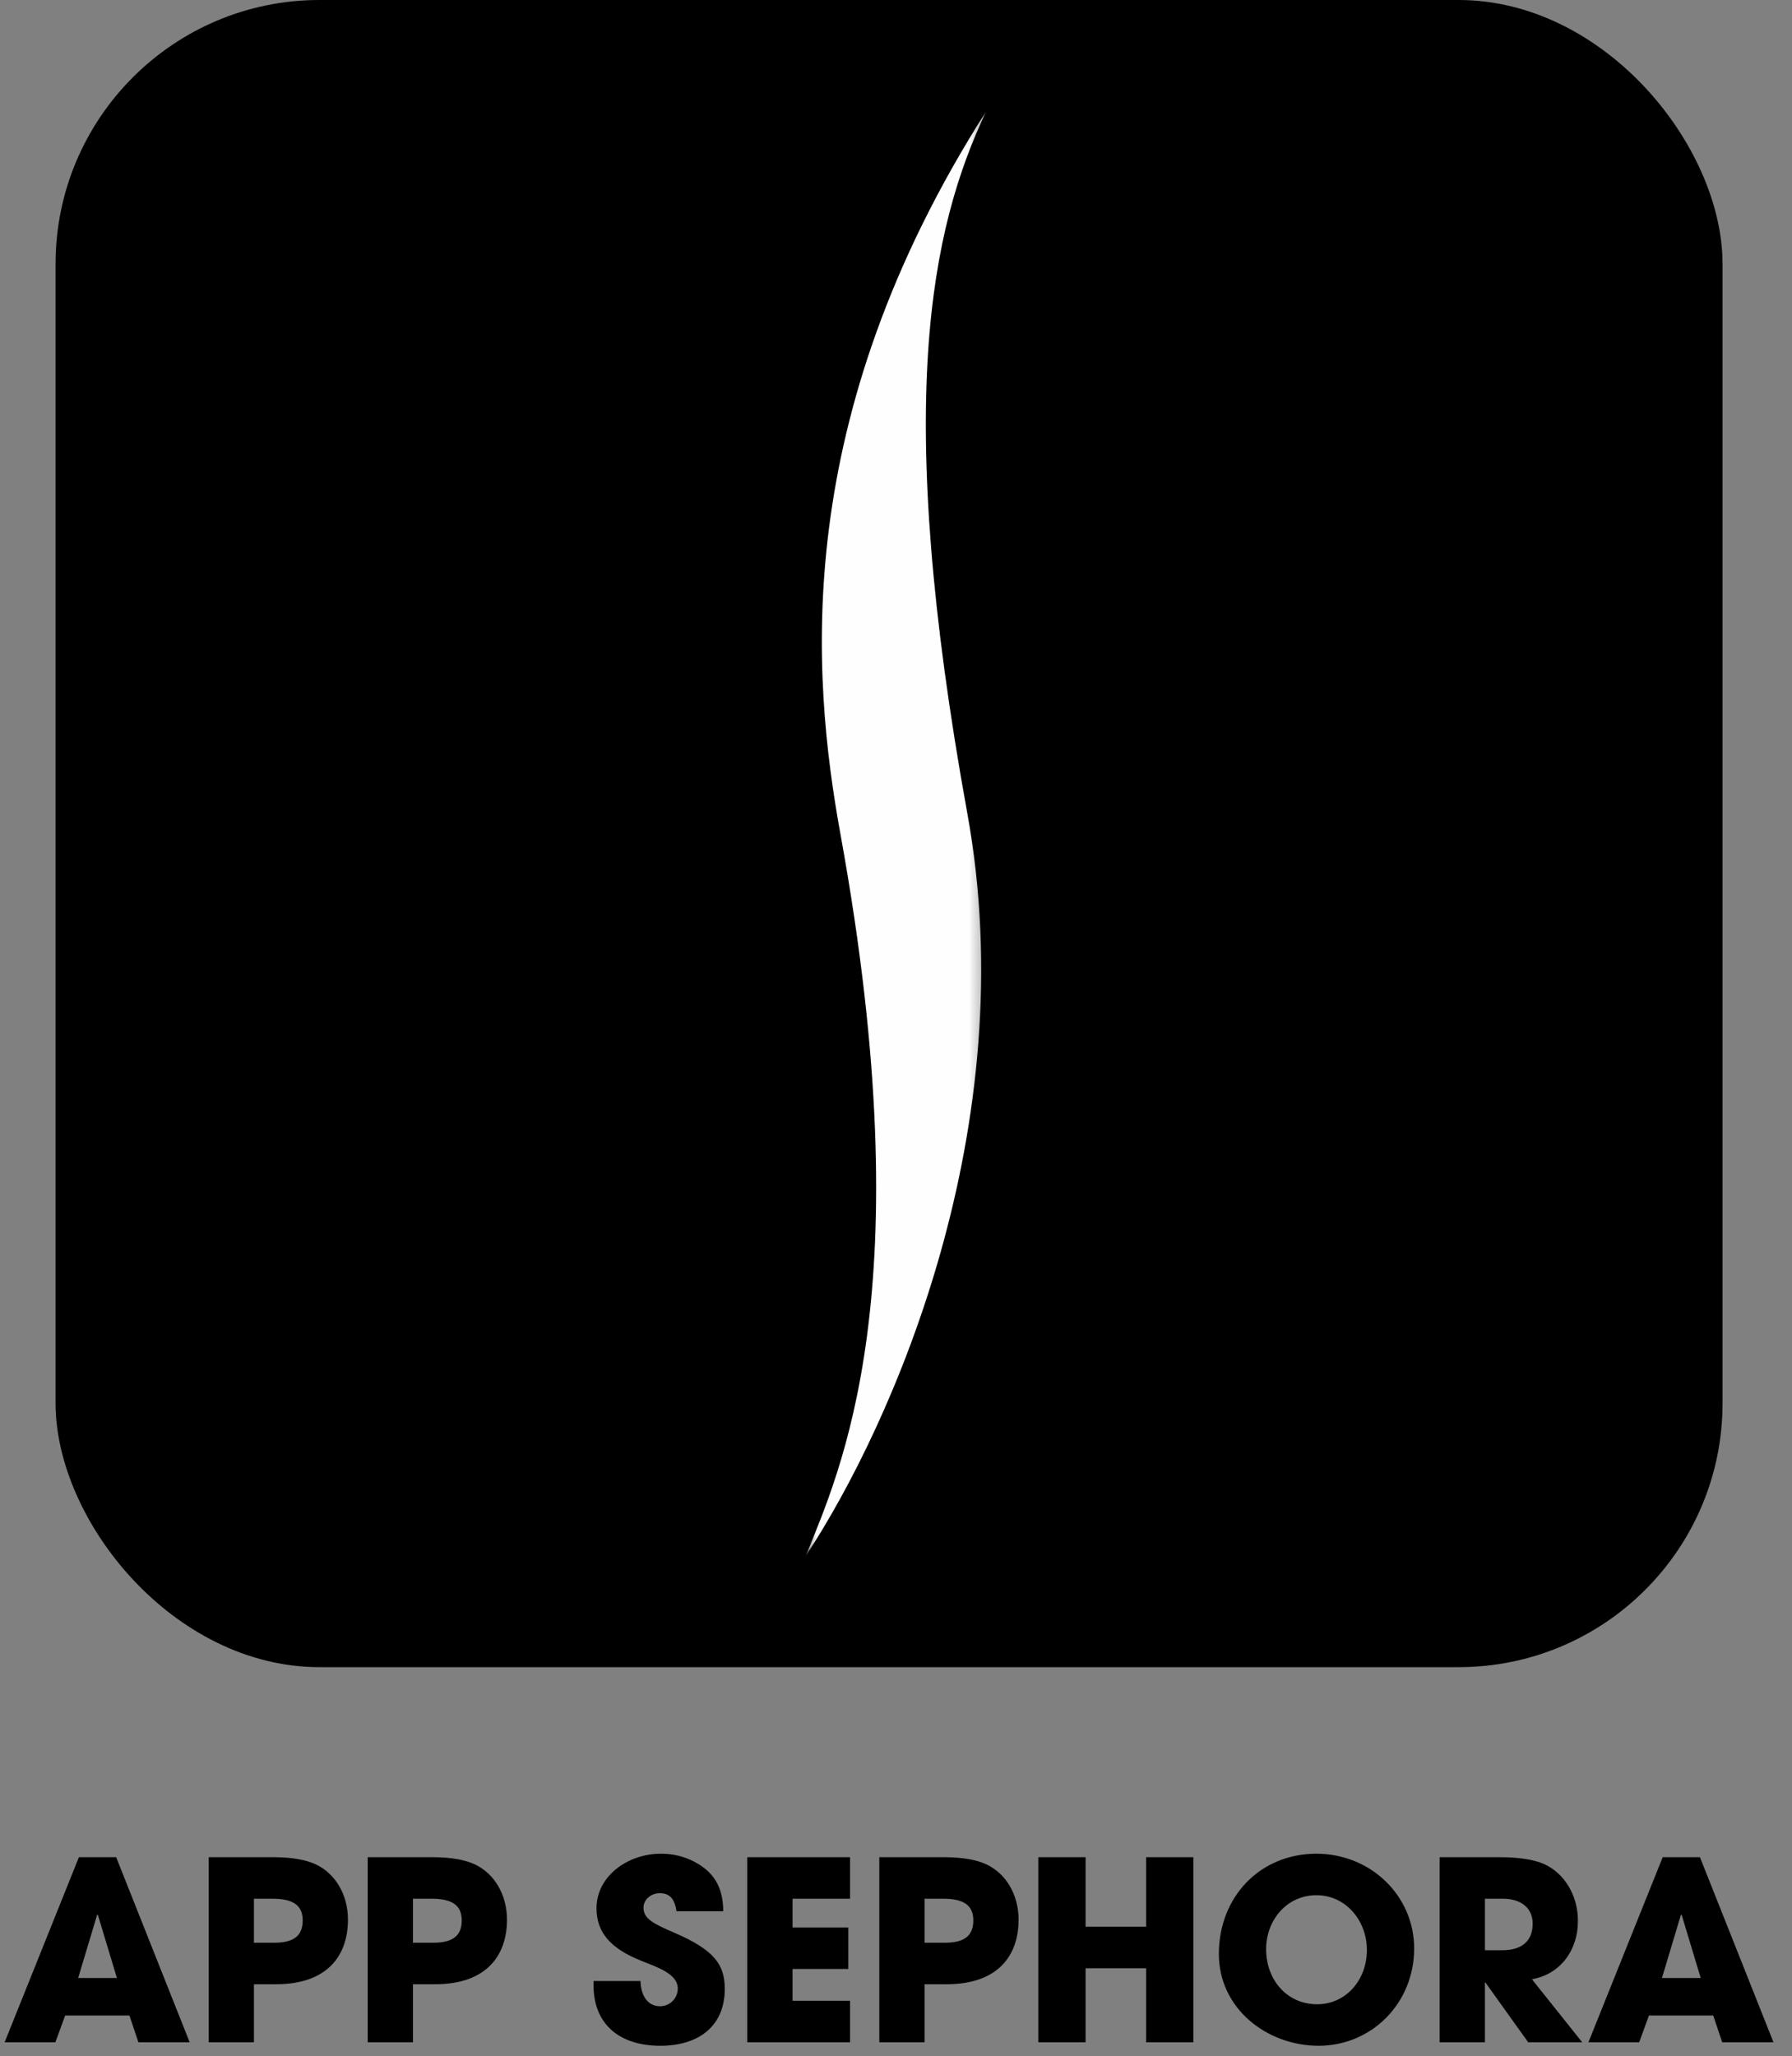
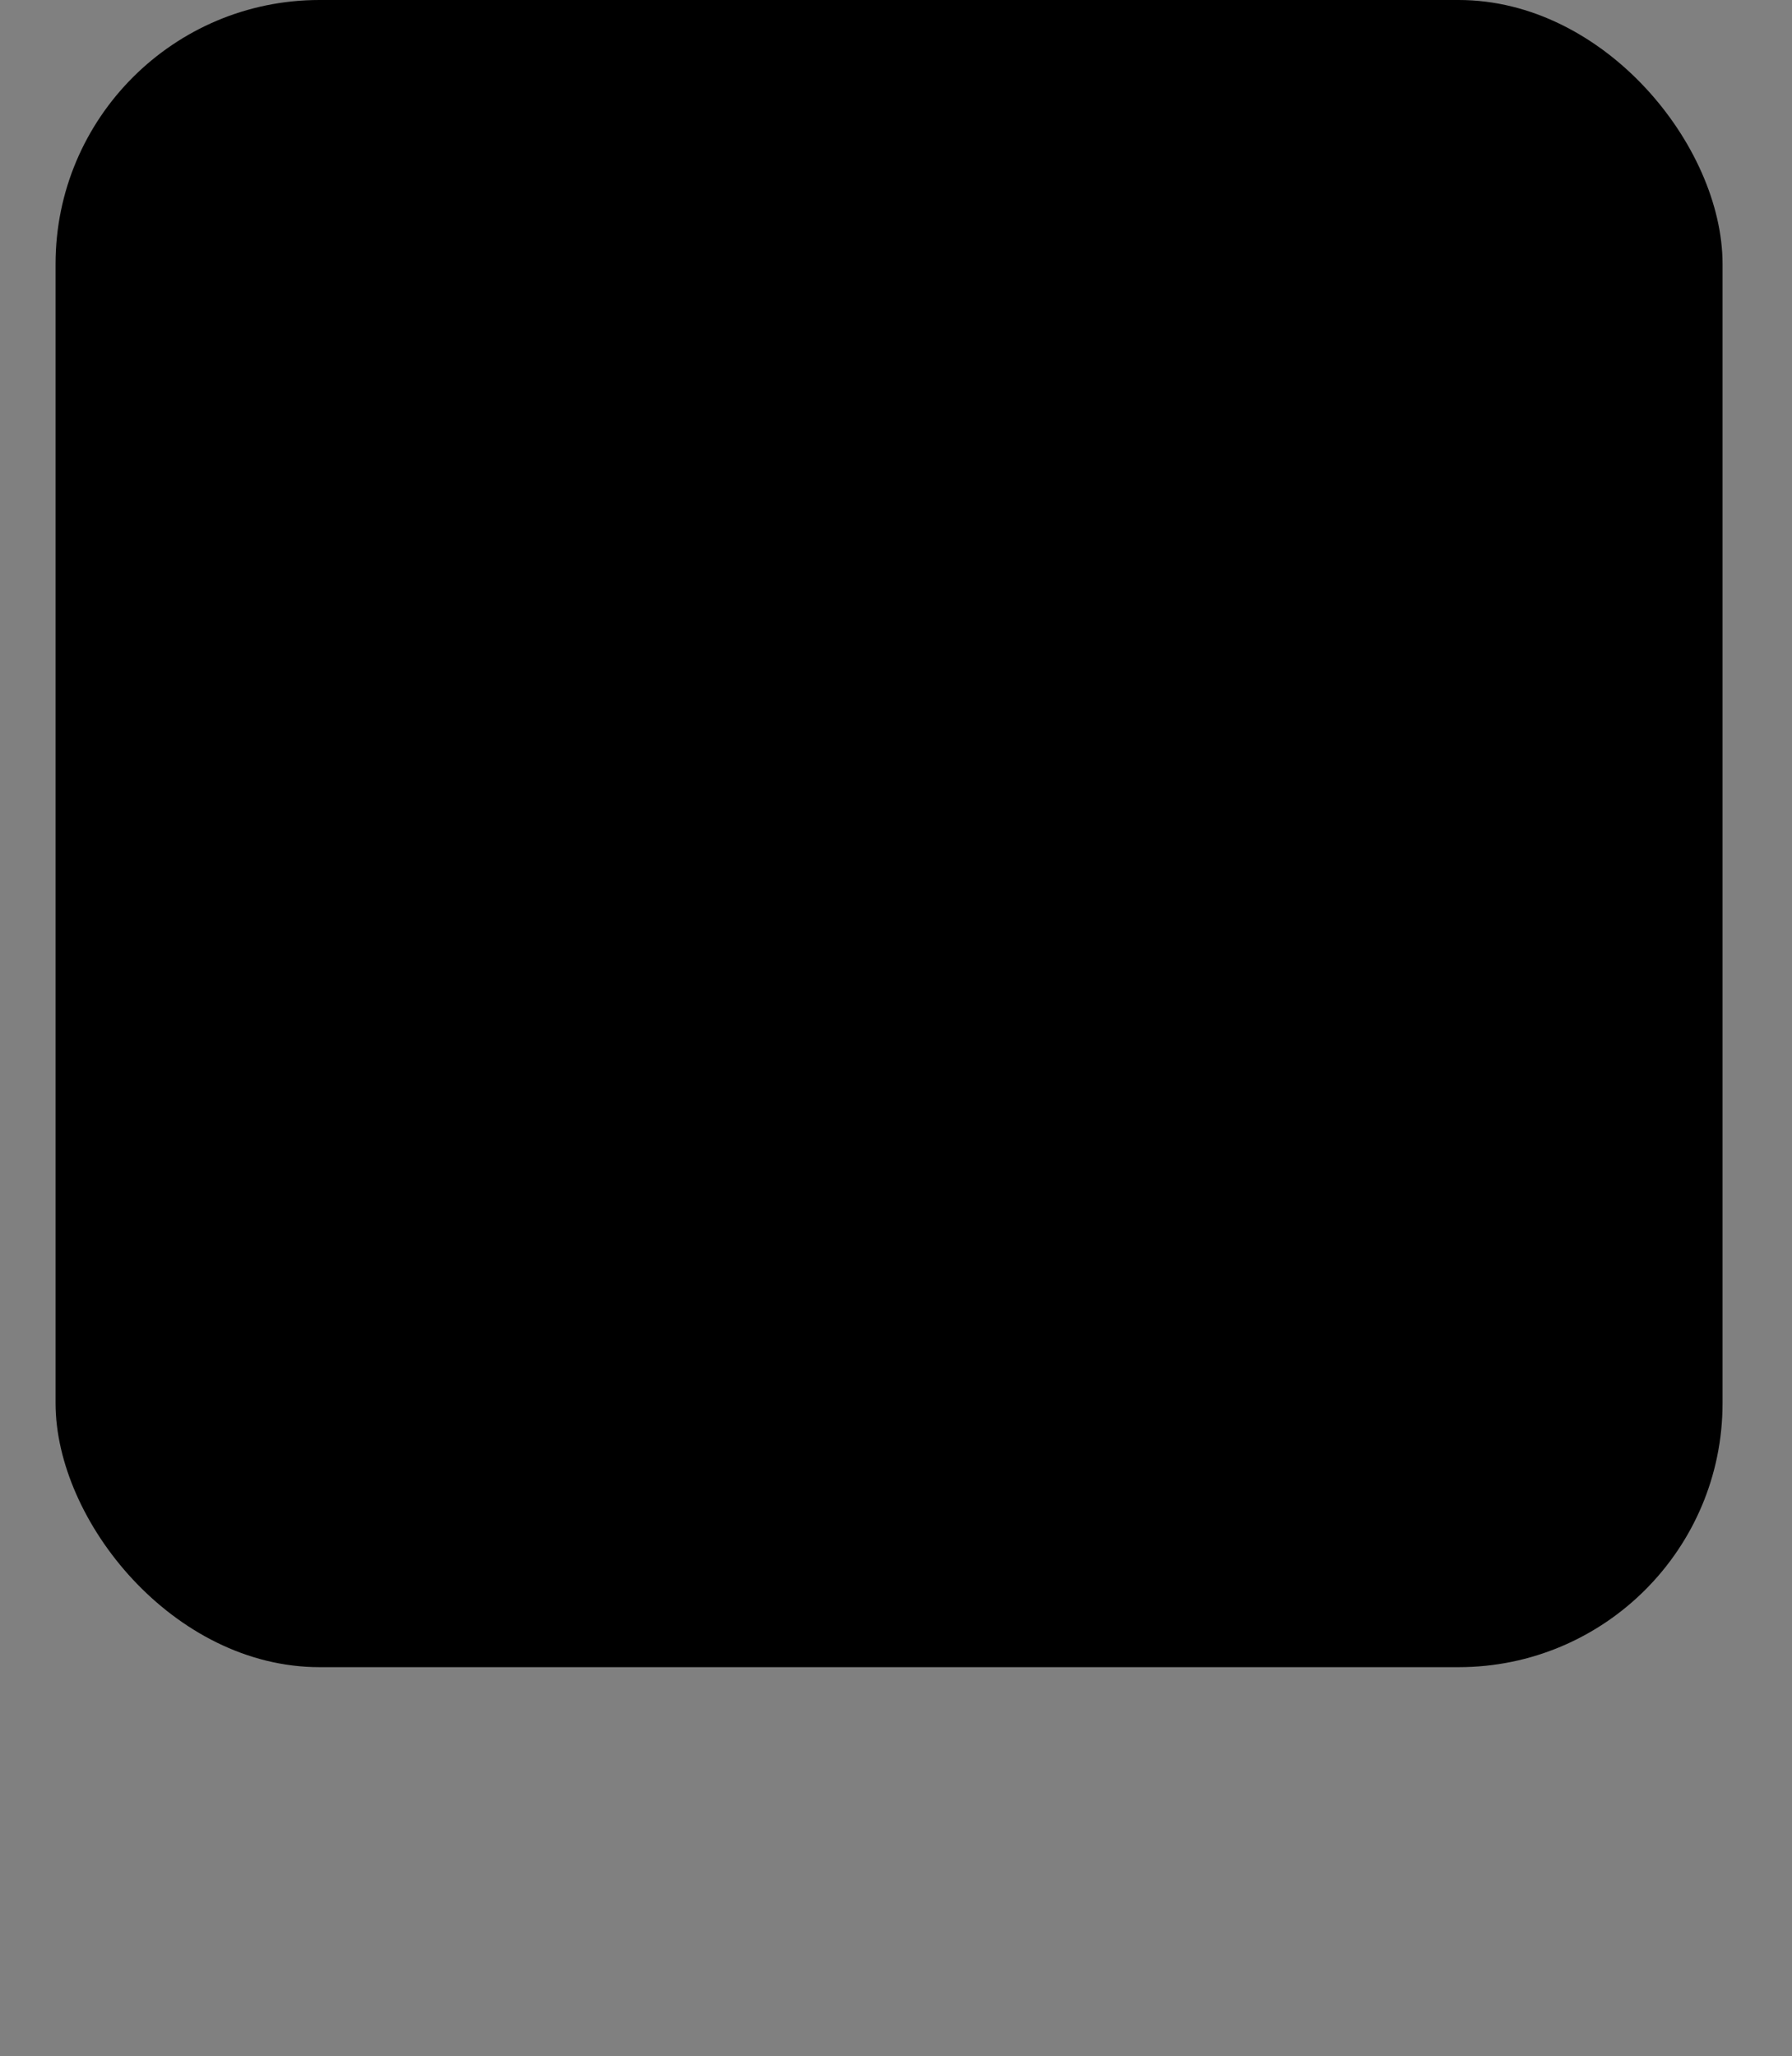
<svg xmlns="http://www.w3.org/2000/svg" xmlns:xlink="http://www.w3.org/1999/xlink" width="129px" height="148px" viewBox="0 0 129 148" version="1.1">
  <rect x="0" y="0" width="129" height="148" fill="#808080" stroke="none" />
  <title>Group 11</title>
  <defs>
    <polygon id="path-1" points="0.727 0 13.727 0 13.727 104 0.727 104" />
  </defs>
  <g id="OK" stroke="none" stroke-width="1" fill="none" fill-rule="evenodd">
    <g id="38_Sephora.es" transform="translate(-896, -638)">
      <g id="Group-9" transform="translate(268, 441)">
        <g id="Group-8" transform="translate(0, 143)">
          <g id="Group-6" transform="translate(480, 54)">
            <g id="Group-11" transform="translate(148.334, 0)">
              <g id="Group-2" transform="translate(3.666, 0)">
                <rect id="Rectangle" fill="#000000" x="0" y="0" width="120" height="120" rx="19" />
                <g id="Group-3" transform="translate(53.273, 8)">
                  <mask id="mask-2" fill="white">
                    <use xlink:href="#path-1" />
                  </mask>
                  <g id="Clip-2" />
-                   <path d="M13.727,0 C-0.388,22.129 1.144,40.563 3.233,52.067 C9.234,85.092 3.147,97.997 0.727,104 C7.009,94.474 16.453,73.066 12.365,50.566 C7.01,21.089 9.715,8.463 13.727,0" id="Fill-1" fill="#FEFEFE" mask="url(#mask-2)" />
                </g>
              </g>
-               <path d="M3.654,147 L4.356,145.074 L8.982,145.074 L9.63,147 L13.32,147 L8.028,133.68 L5.346,133.68 L1.70530257e-13,147 L3.654,147 Z M8.082,142.374 L5.292,142.374 L6.66,137.82 L6.714,137.838 L8.082,142.374 Z M17.946,147 L17.946,142.824 L19.53,142.824 C23.346,142.824 24.714,140.646 24.714,138.18 C24.714,136.38 23.814,134.85 22.374,134.184 C21.726,133.885 20.771,133.693 19.51,133.68 L14.688,133.68 L14.688,147 L17.946,147 Z M19.404,139.836 L17.946,139.836 L17.946,136.668 L19.278,136.668 C20.79,136.668 21.456,137.154 21.456,138.234 C21.456,139.368 20.772,139.836 19.404,139.836 Z M29.394,147 L29.394,142.824 L30.978,142.824 C34.794,142.824 36.162,140.646 36.162,138.18 C36.162,136.38 35.262,134.85 33.822,134.184 C33.174,133.885 32.219,133.693 30.958,133.68 L26.136,133.68 L26.136,147 L29.394,147 Z M30.852,139.836 L29.394,139.836 L29.394,136.668 L30.726,136.668 C32.238,136.668 32.904,137.154 32.904,138.234 C32.904,139.368 32.22,139.836 30.852,139.836 Z M47.196,147.252 C50.076,147.252 51.84,145.74 51.84,143.166 C51.84,141.42 51.102,140.358 48.168,139.098 C46.71,138.468 45.99,138.108 45.99,137.316 C45.99,136.722 46.53,136.272 47.16,136.272 C47.826,136.272 48.222,136.614 48.366,137.568 L51.732,137.568 C51.714,135.786 51.03,134.724 49.608,133.986 C48.906,133.626 48.132,133.428 47.25,133.428 C44.802,133.428 42.606,135.084 42.606,137.352 C42.606,139.08 43.596,140.232 45.774,141.114 C46.98,141.6 48.456,142.068 48.456,143.13 C48.456,143.85 47.88,144.408 47.178,144.408 C46.332,144.408 45.792,143.688 45.774,142.59 L42.39,142.59 L42.39,142.878 C42.39,145.74 44.298,147.252 47.196,147.252 Z M60.858,147 L60.858,144.012 L56.718,144.012 L56.718,141.726 L60.732,141.726 L60.732,138.738 L56.718,138.738 L56.718,136.668 L60.858,136.668 L60.858,133.68 L53.46,133.68 L53.46,147 L60.858,147 Z M66.222,147 L66.222,142.824 L67.806,142.824 C71.622,142.824 72.99,140.646 72.99,138.18 C72.99,136.38 72.09,134.85 70.65,134.184 C70.002,133.885 69.047,133.693 67.786,133.68 L62.964,133.68 L62.964,147 L66.222,147 Z M67.68,139.836 L66.222,139.836 L66.222,136.668 L67.554,136.668 C69.066,136.668 69.732,137.154 69.732,138.234 C69.732,139.368 69.048,139.836 67.68,139.836 Z M77.814,147 L77.814,141.672 L82.17,141.672 L82.17,147 L85.572,147 L85.572,133.68 L82.17,133.68 L82.17,138.684 L77.814,138.684 L77.814,133.68 L74.412,133.68 L74.412,147 L77.814,147 Z M94.59,147.252 C98.406,147.252 101.466,144.192 101.466,140.25 C101.466,136.434 98.316,133.428 94.428,133.428 C90.378,133.428 87.408,136.524 87.408,140.646 C87.408,144.588 90.882,147.252 94.59,147.252 Z M94.482,144.264 C92.304,144.264 90.81,142.5 90.81,140.304 C90.81,138.198 92.304,136.416 94.428,136.416 C96.57,136.416 98.064,138.27 98.064,140.358 C98.064,142.482 96.588,144.264 94.482,144.264 Z M106.56,147 L106.56,142.698 L106.596,142.698 L109.674,147 L113.562,147 L109.944,142.464 C111.996,142.104 113.256,140.376 113.256,138.27 C113.256,136.38 112.248,134.814 110.808,134.166 C110.106,133.86 109.044,133.68 107.658,133.68 L103.302,133.68 L103.302,147 L106.56,147 Z M107.82,140.376 L106.56,140.376 L106.56,136.668 L107.856,136.668 C109.134,136.668 109.998,137.316 109.998,138.468 C109.998,139.746 109.17,140.376 107.82,140.376 Z M117.666,147 L118.368,145.074 L122.994,145.074 L123.642,147 L127.332,147 L122.04,133.68 L119.358,133.68 L114.012,147 L117.666,147 Z M122.094,142.374 L119.304,142.374 L120.672,137.82 L120.726,137.838 L122.094,142.374 Z" id="APPSEPHORA" fill="#000000" fill-rule="nonzero" />
            </g>
          </g>
        </g>
      </g>
    </g>
  </g>
</svg>